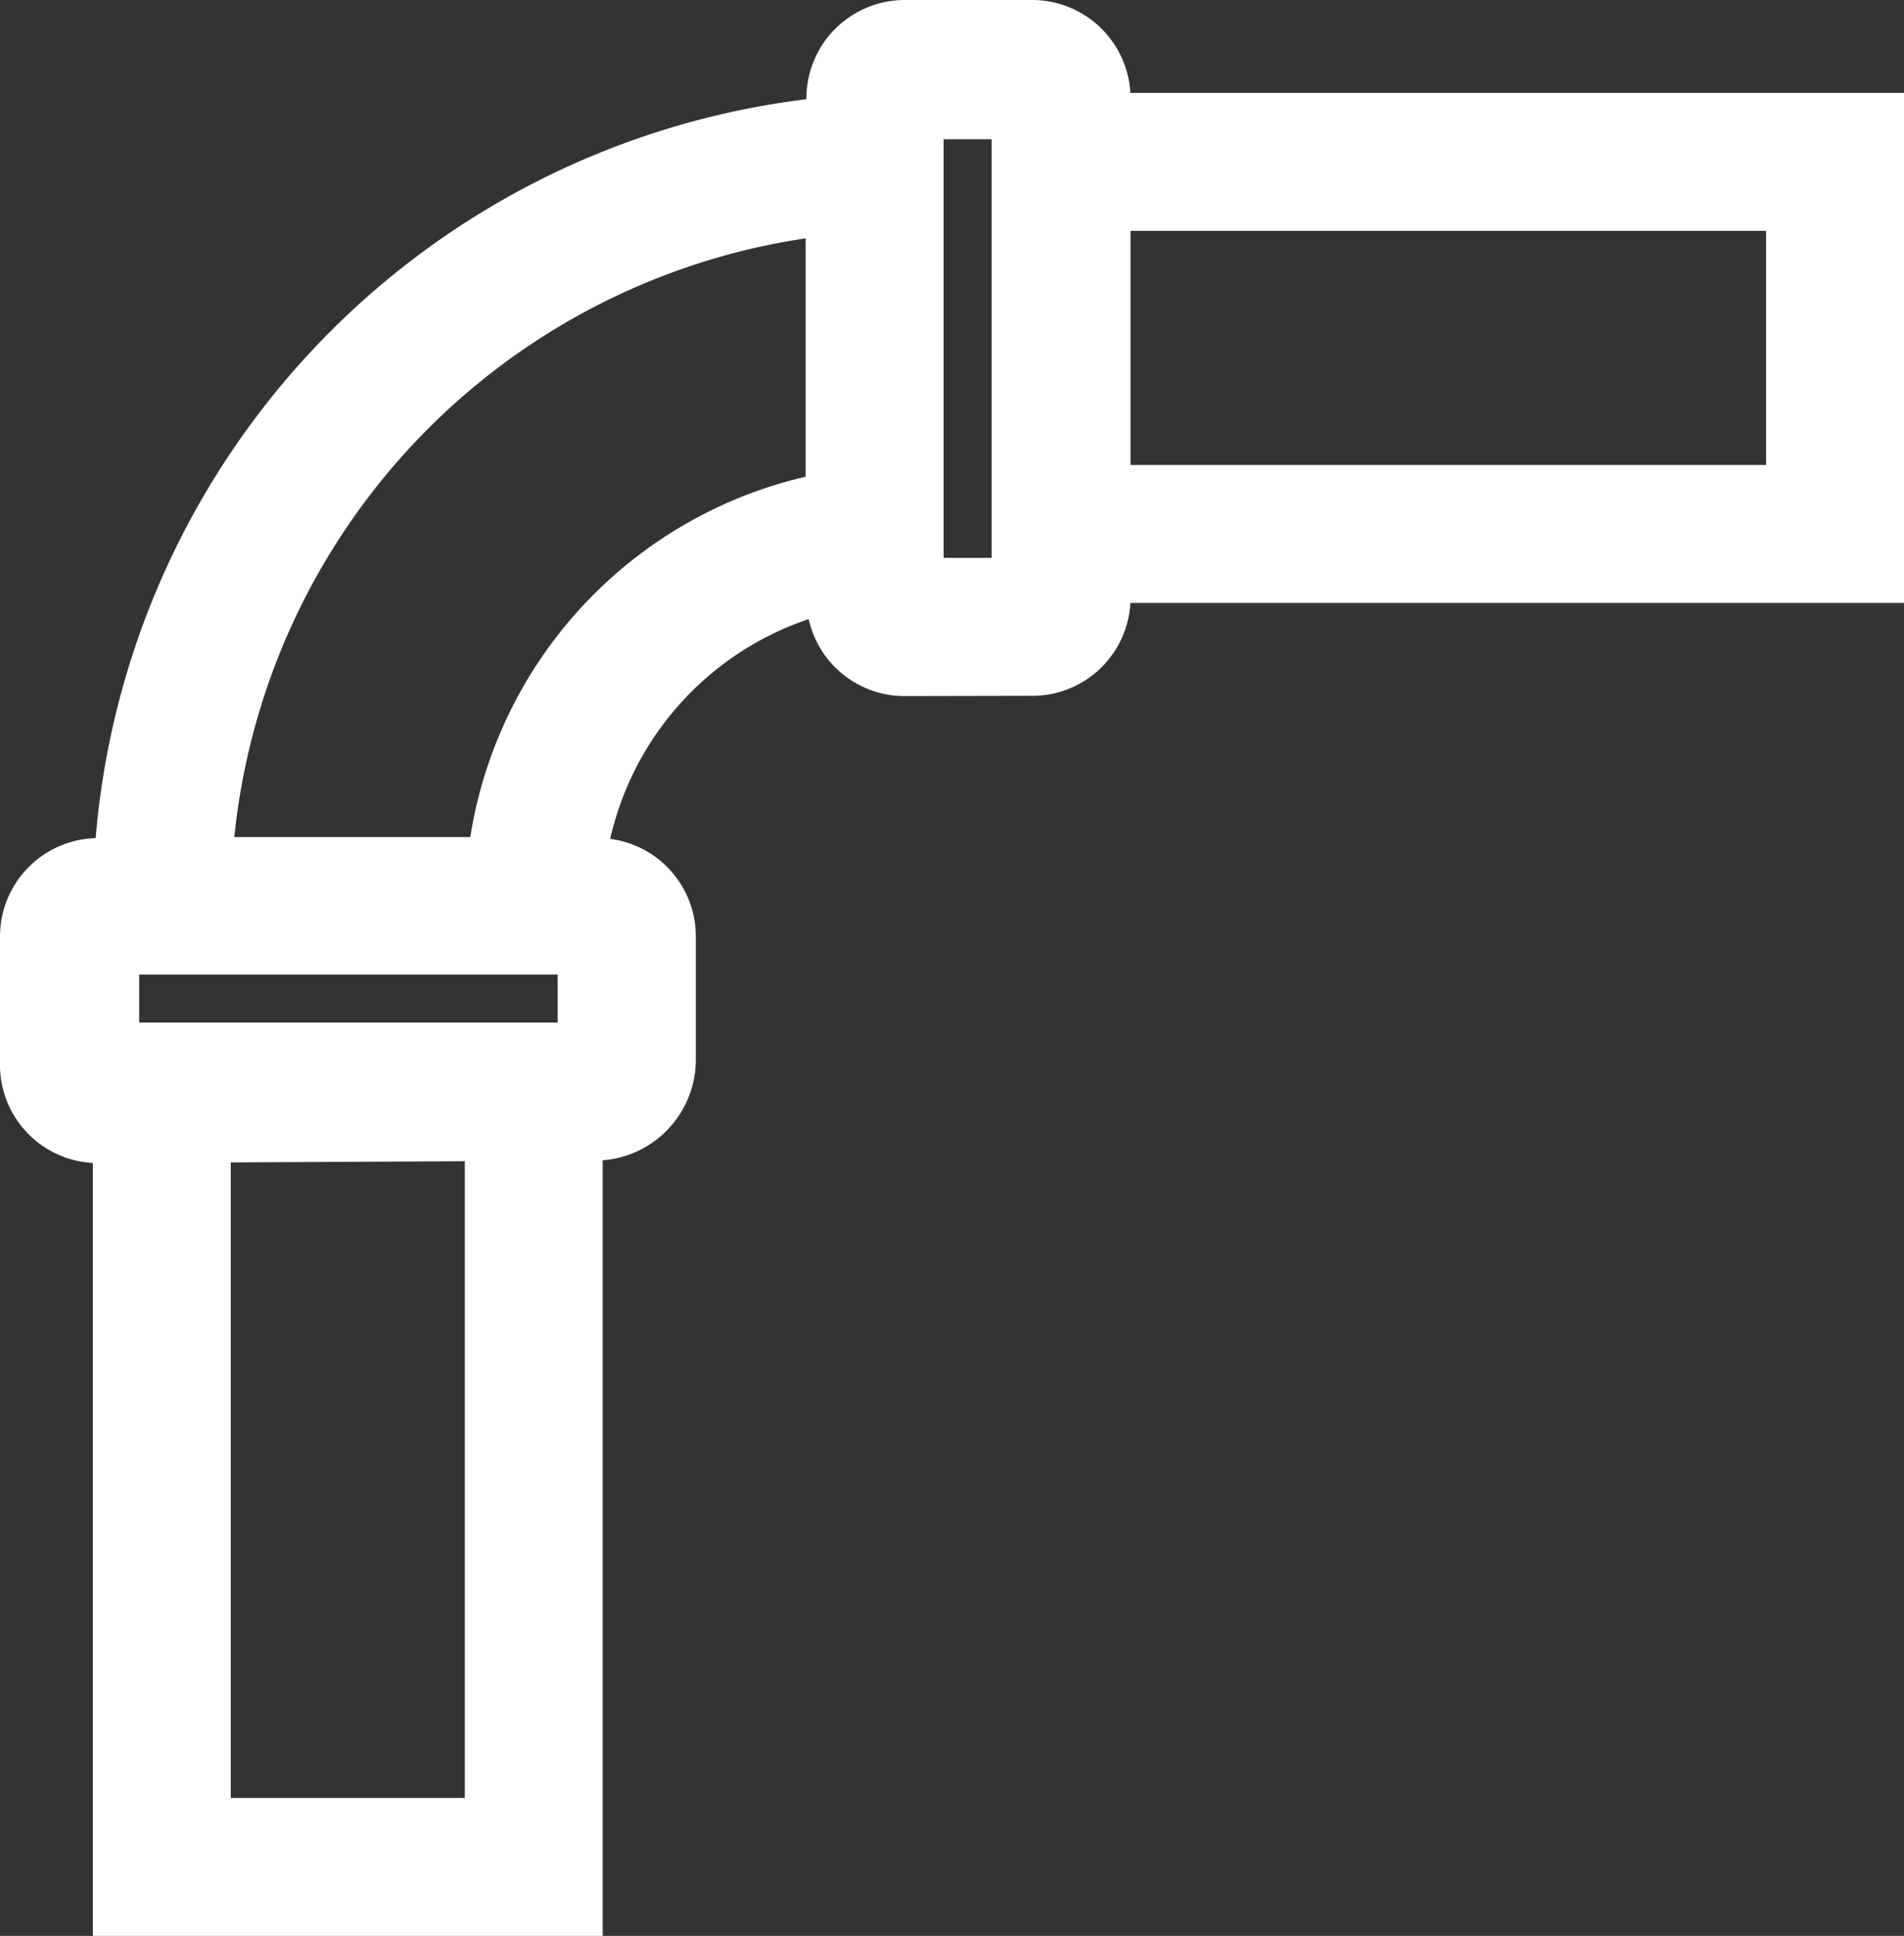
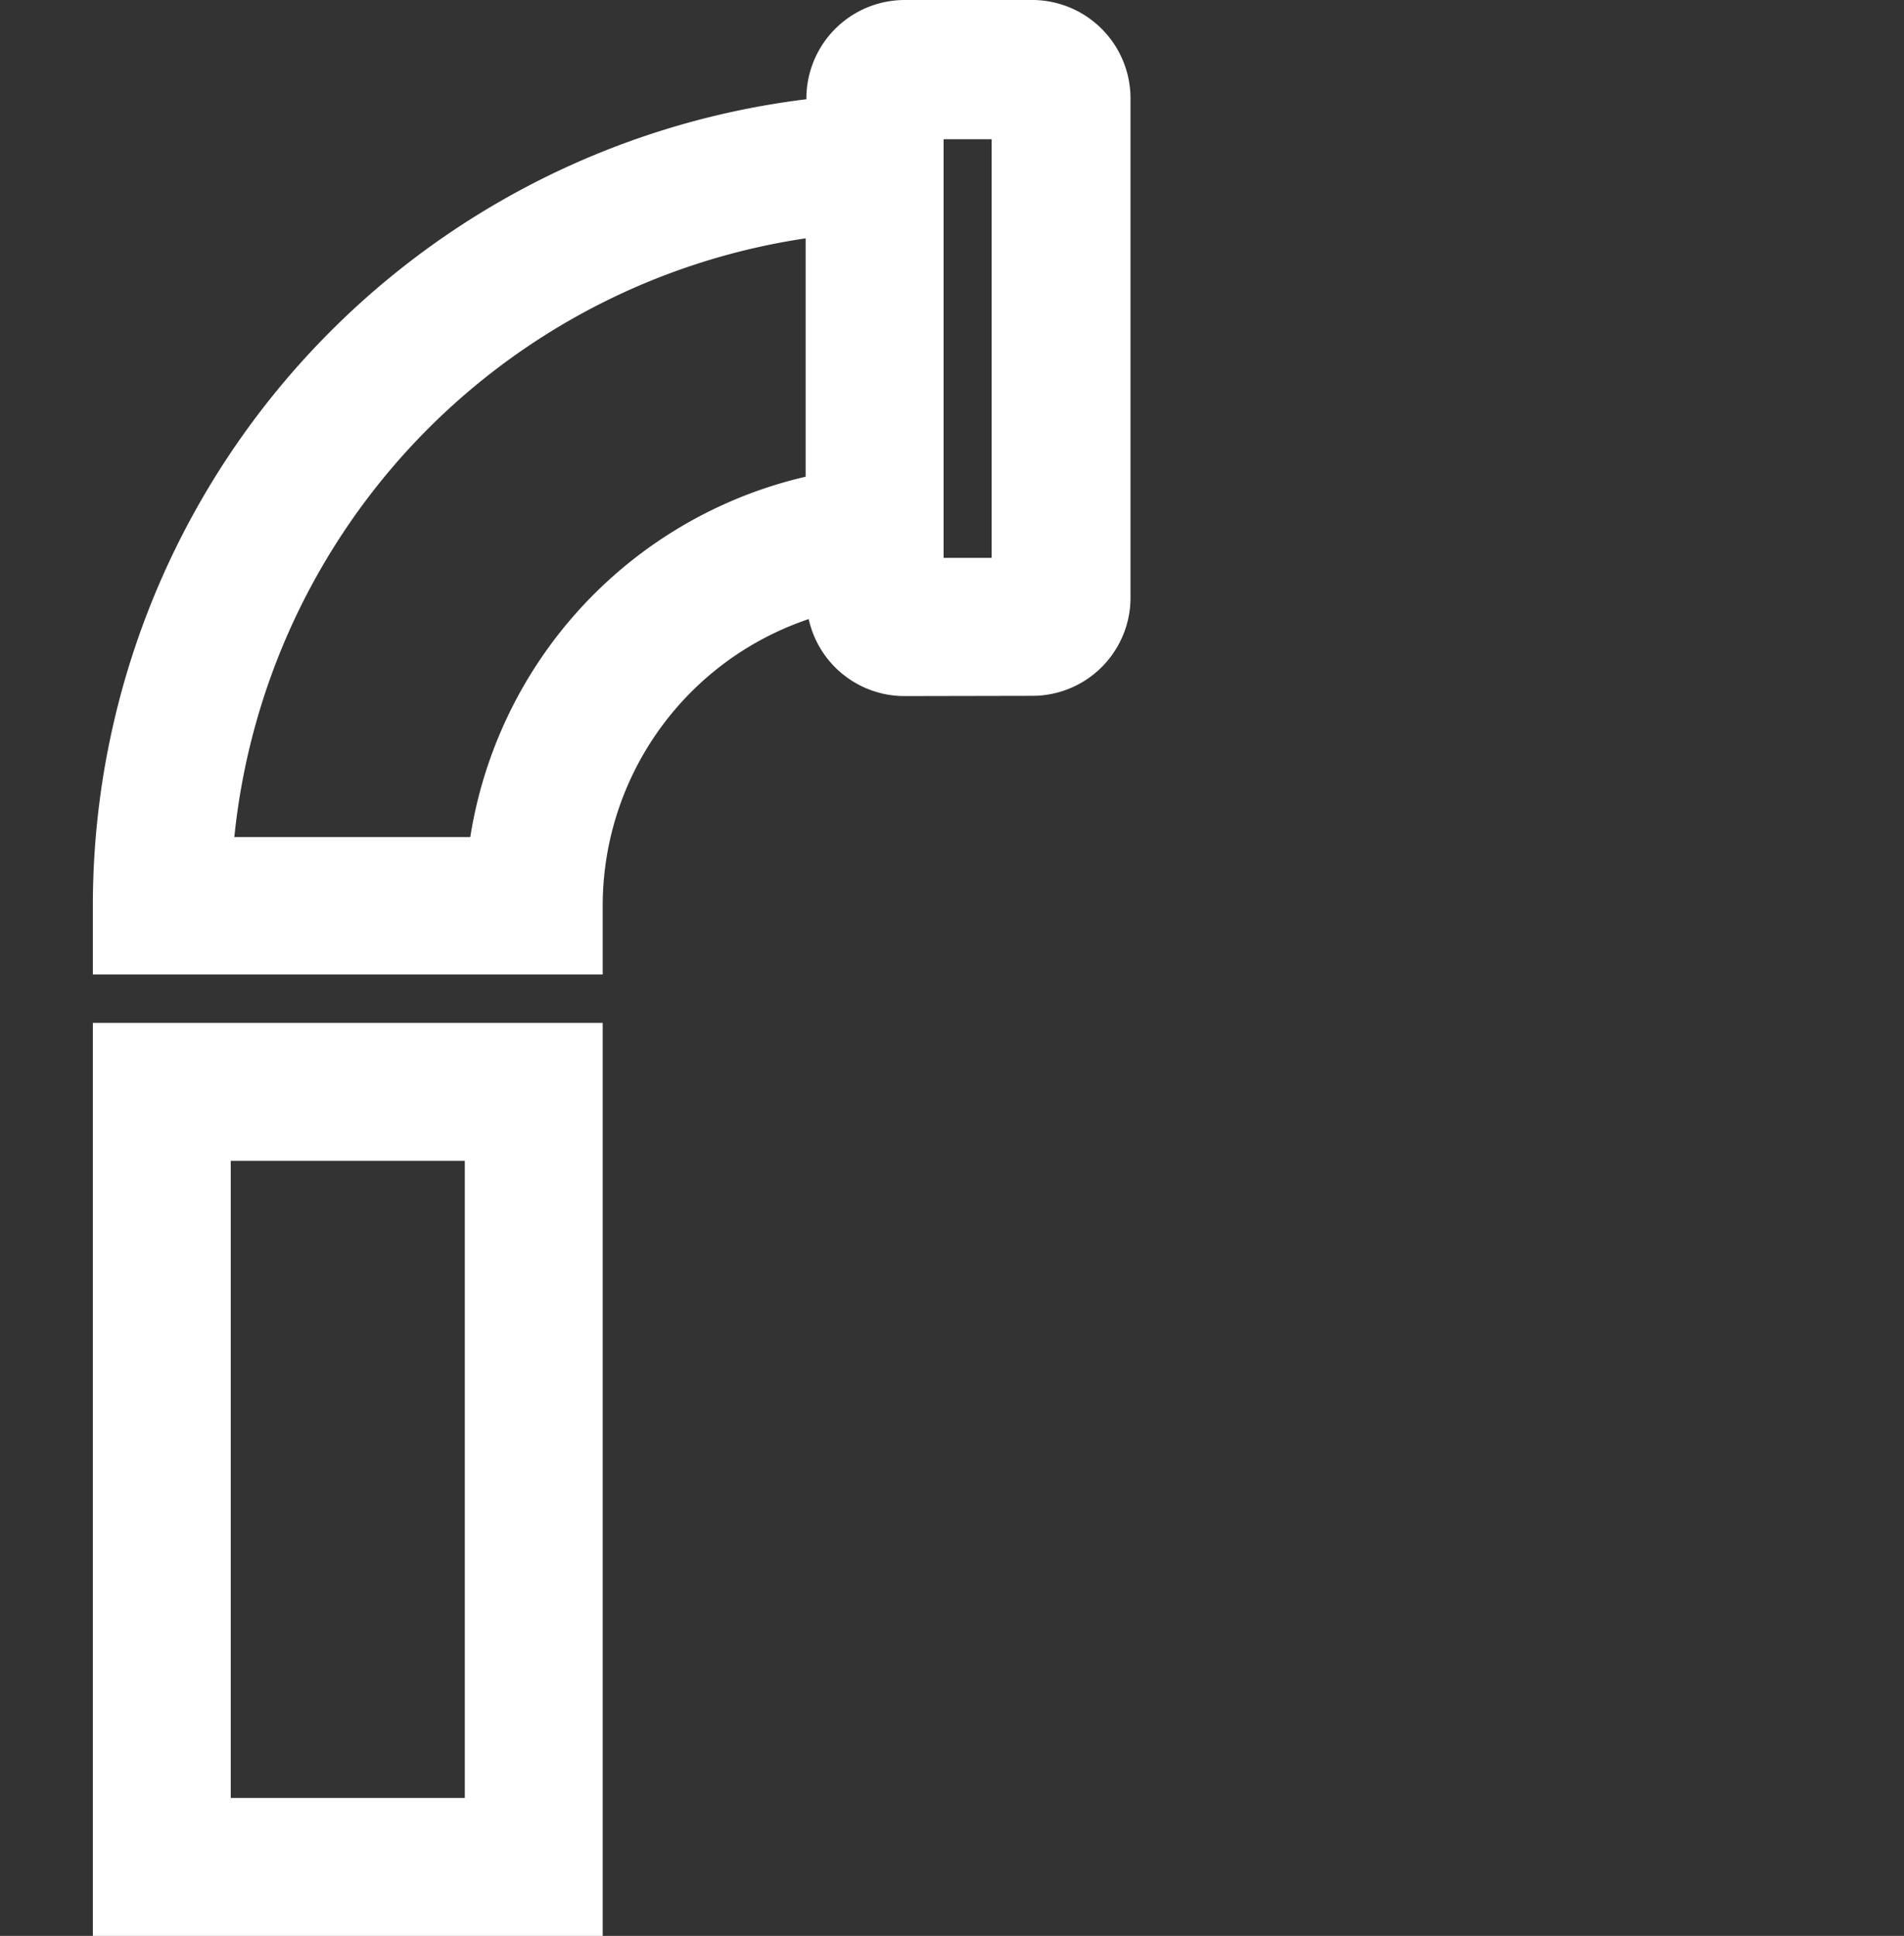
<svg xmlns="http://www.w3.org/2000/svg" viewBox="0 0 75.25 76.48">
  <rect x="0" y="0" width="75.25" height="76.48" fill="#333333" stroke="none" />
  <style>.cls-1{fill:#ffffff;stroke:#ffffff;stroke-miterlimit:10;stroke-width:3px;}</style>
  <title>Risorsa 4</title>
  <g id="Livello_2" data-name="Livello 2">
    <g id="Livello_1-2" data-name="Livello 1">
-       <path class="cls-1" d="M4,37H23.54v4.9H4Zm19.59,7.35A2.49,2.49,0,0,0,26,41.91V37a2.38,2.38,0,0,0-2.38-2.39H3.88A2.39,2.39,0,0,0,1.5,37v5a2.38,2.38,0,0,0,2.32,2.45Z" transform="translate(0)" />
      <path class="cls-1" d="M35.79,23.54V4h4.9V23.54Zm5,2.45a2.38,2.38,0,0,0,2.39-2.38V3.88A2.39,2.39,0,0,0,40.75,1.5h-5a2.39,2.39,0,0,0-2.38,2.38V23.61A2.38,2.38,0,0,0,35.72,26Z" transform="translate(0)" />
      <path class="cls-1" d="M34.51,5.21A30.59,30.59,0,0,0,5.17,35.79V37H22.32V35.79A13.45,13.45,0,0,1,34.67,22.38l1.12-.1V5.15ZM33.34,20.07a15.9,15.9,0,0,0-13.42,14.5H7.65A28.14,28.14,0,0,1,33.34,7.73Z" transform="translate(0)" />
-       <path class="cls-1" d="M40.69,22.32H73.75V5.17H40.69Zm2.45-14.7H71.3V19.87H43.14Z" transform="translate(0)" />
      <path class="cls-1" d="M5.17,75H22.32V41.91H5.17ZM7.62,44.36H19.87V72.53H7.62Z" transform="translate(0)" />
    </g>
  </g>
</svg>